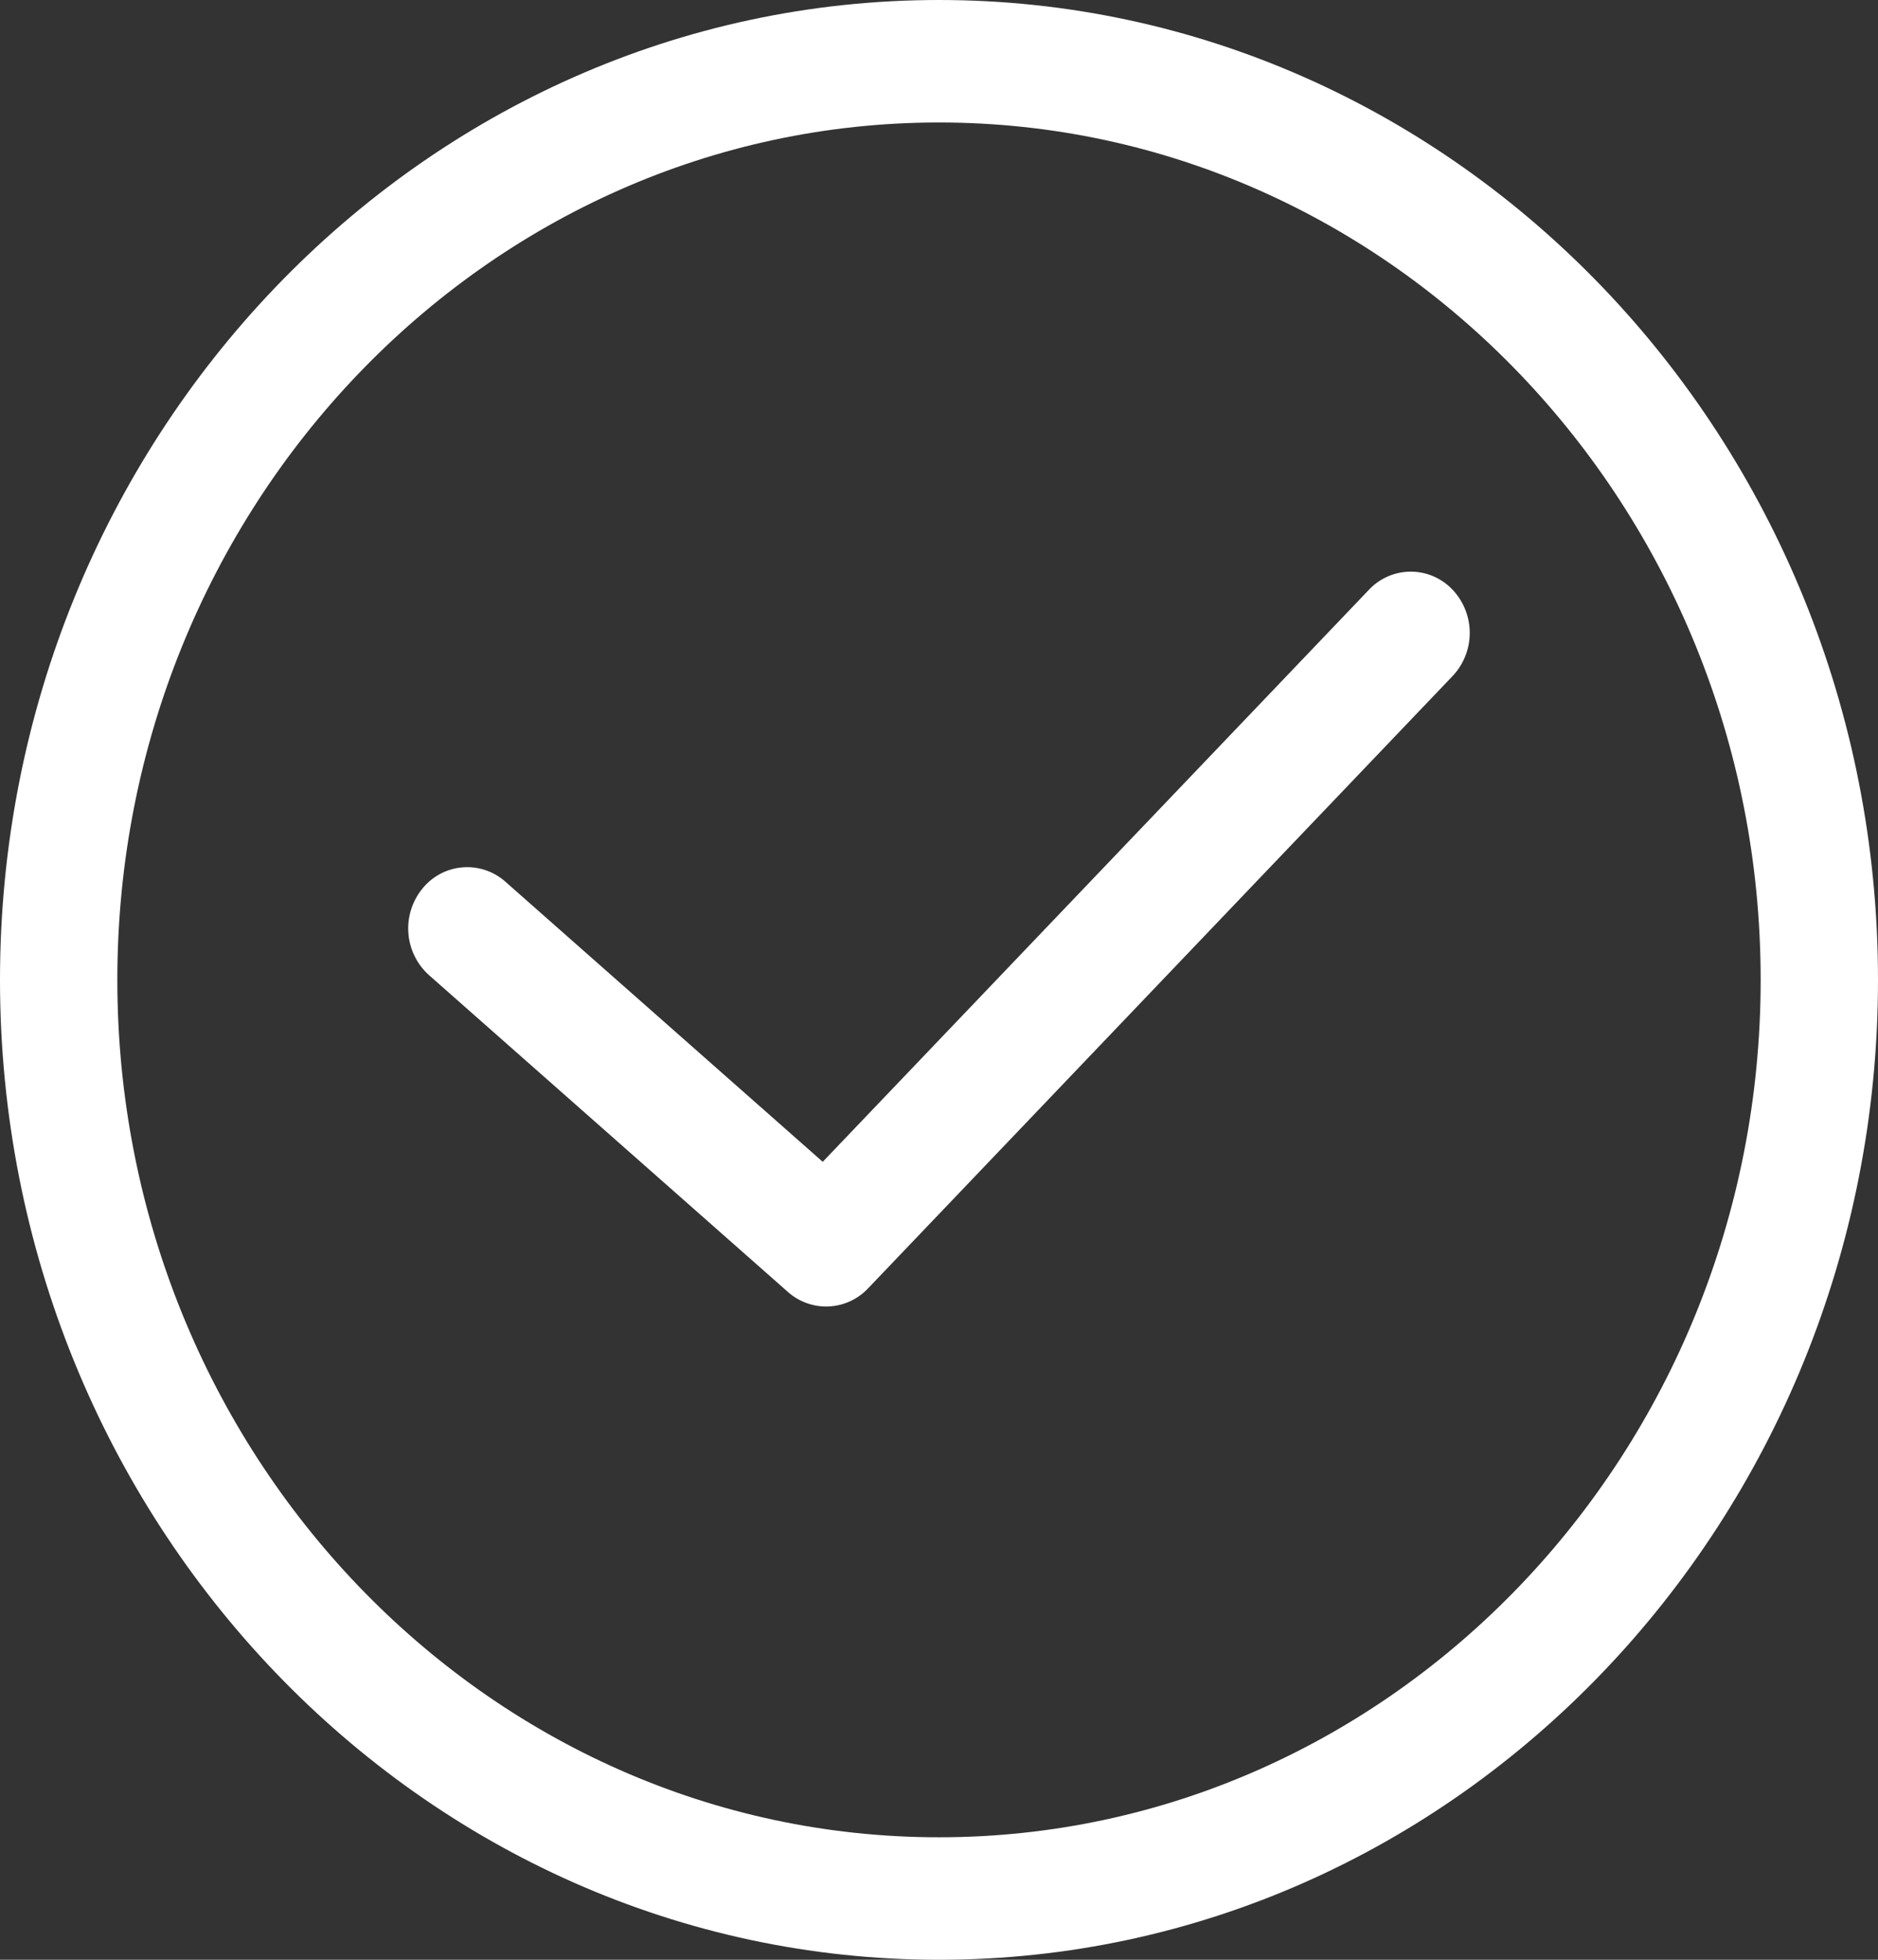
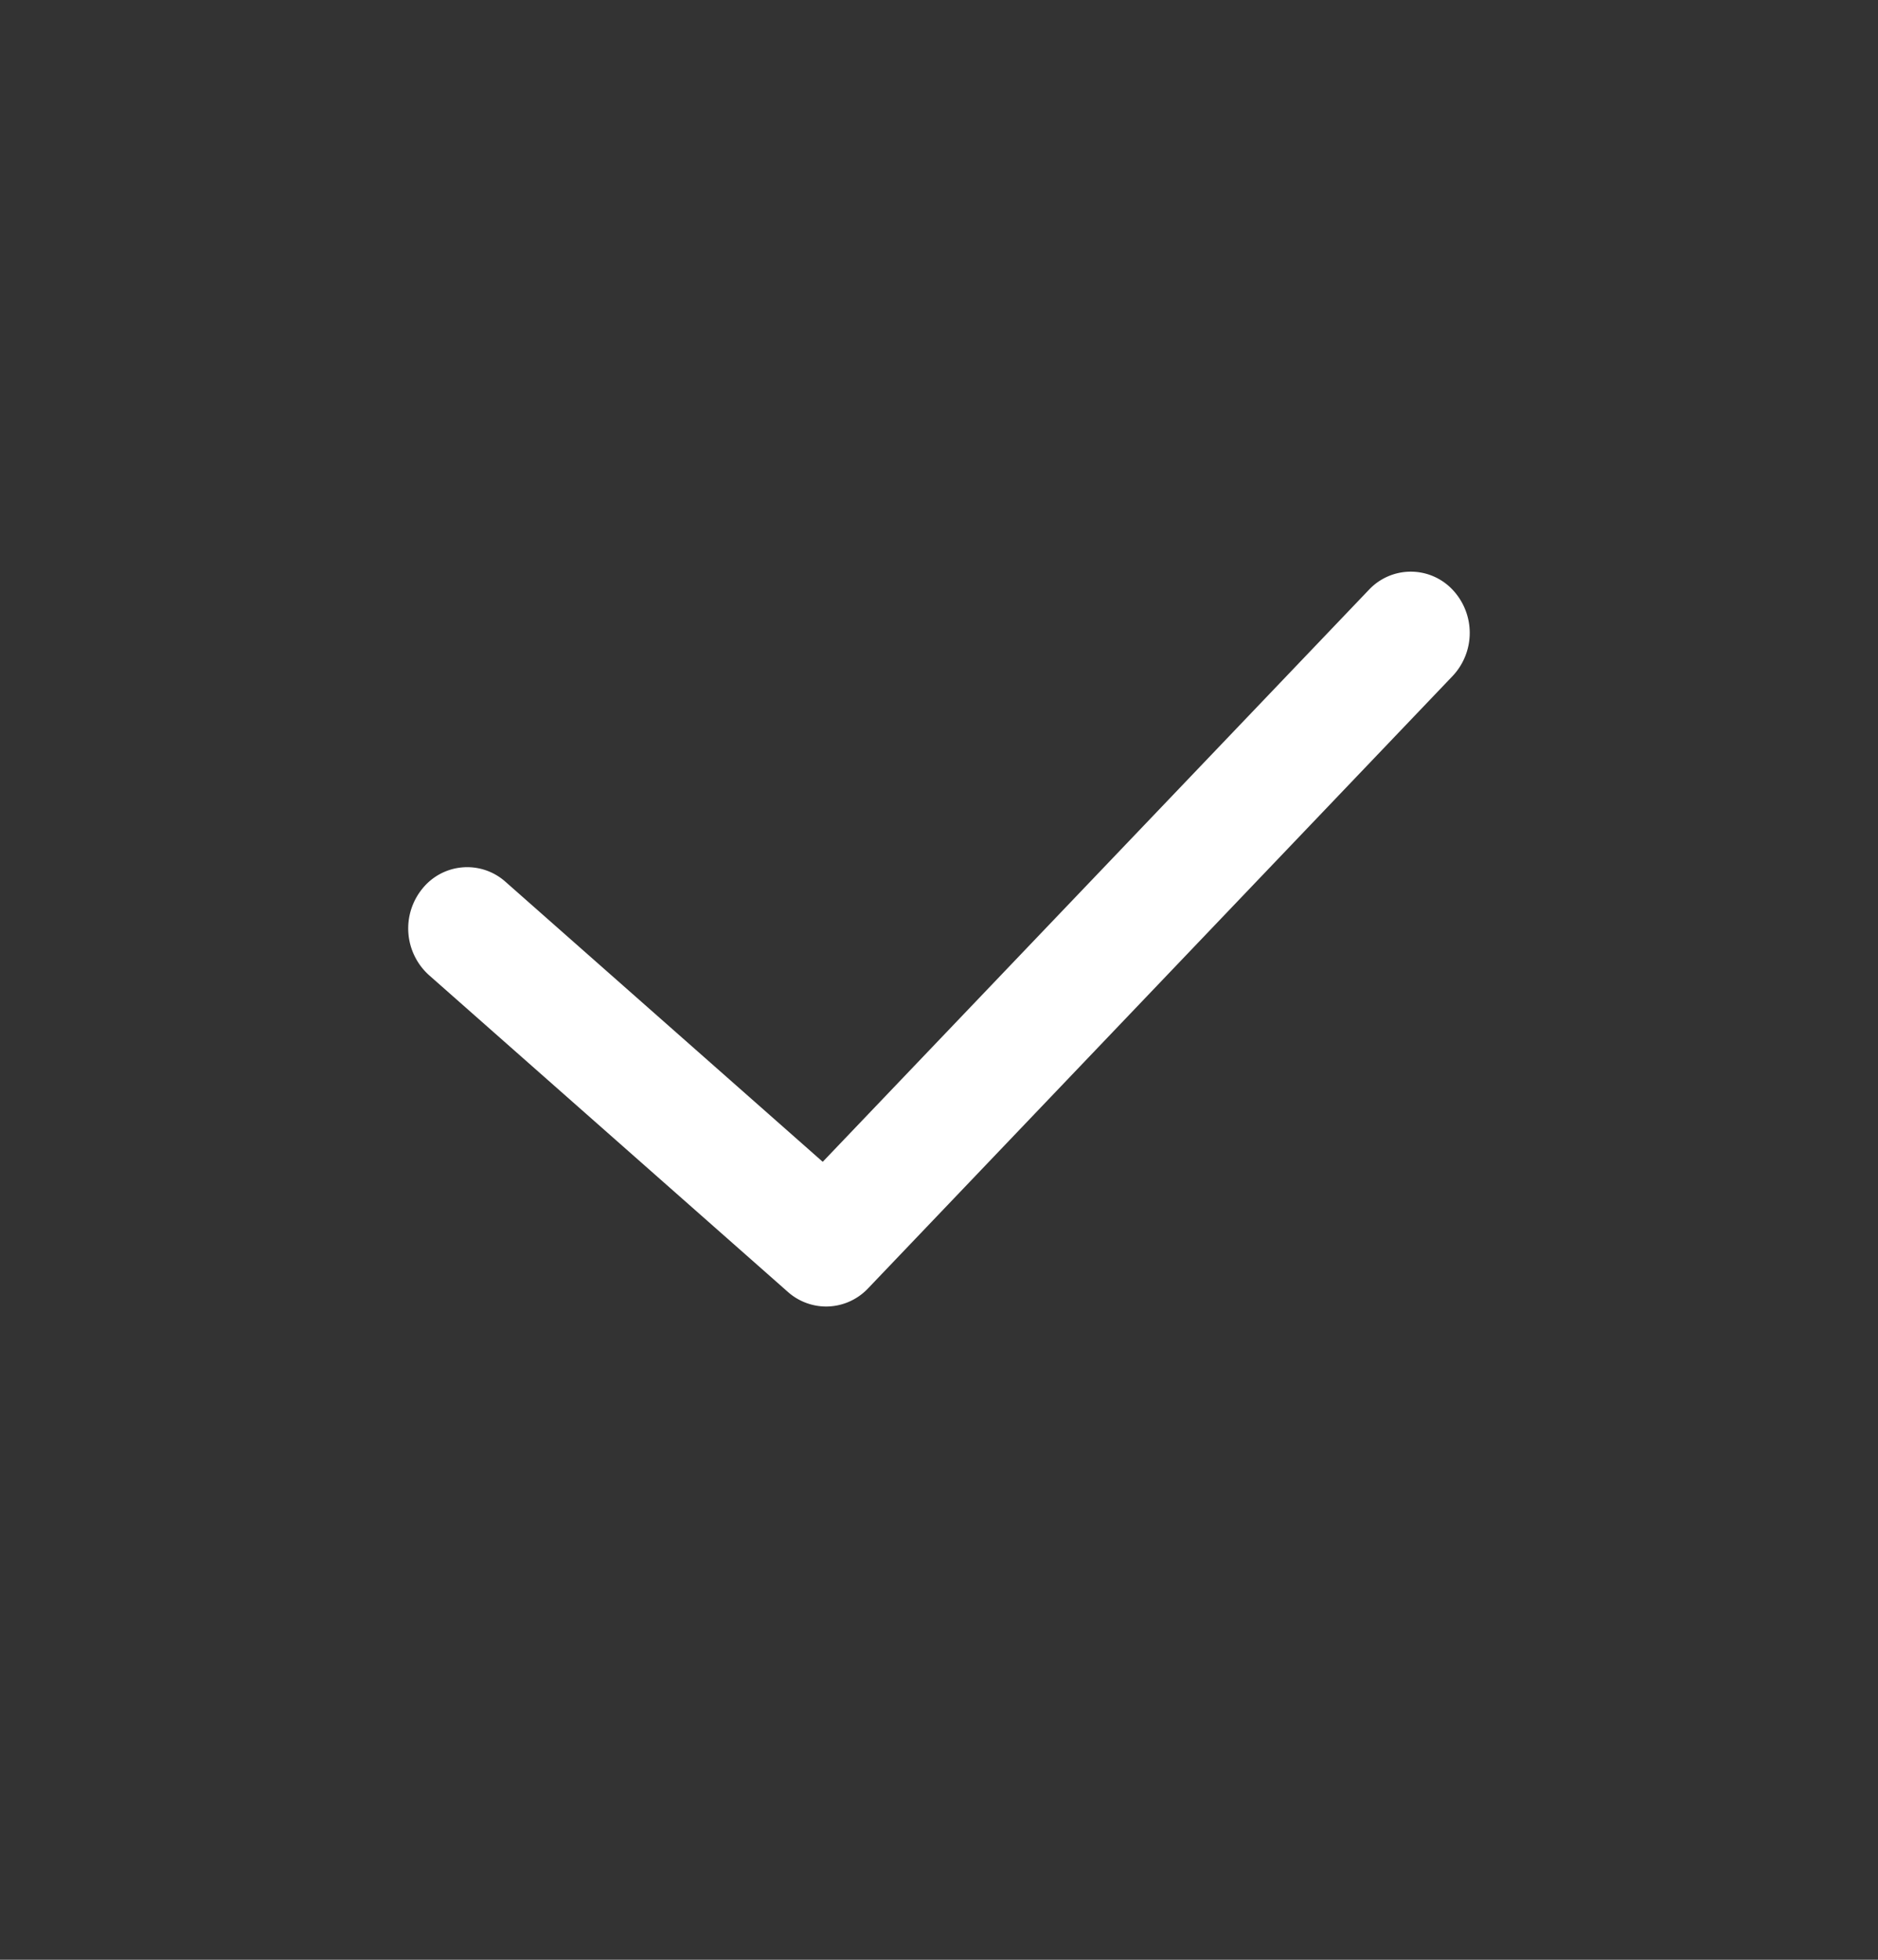
<svg xmlns="http://www.w3.org/2000/svg" width="23" height="24" viewBox="0 0 23 24">
  <rect x="0" y="0" width="23" height="24" fill="#333333" stroke="none" />
  <g fill="#FFF" fill-rule="evenodd">
-     <path d="M11.5 1.5C5.951 1.5 1.437 6.21 1.437 12S5.952 22.5 11.5 22.5 21.563 17.79 21.563 12 17.049 1.5 11.5 1.5m0 22.5C5.16 24 0 18.616 0 12 0 5.383 5.16 0 11.5 0S23 5.383 23 12c0 6.616-5.16 12-11.5 12" />
    <path d="M10.118 16a.707.707 0 0 1-.468-.178l-4.396-3.88a.77.77 0 0 1-.082-1.058.704.704 0 0 1 1.018-.086l3.886 3.43 6.69-7.006a.703.703 0 0 1 1.02-.004.77.77 0 0 1 .005 1.06l-7.16 7.5a.708.708 0 0 1-.513.222" />
  </g>
</svg>